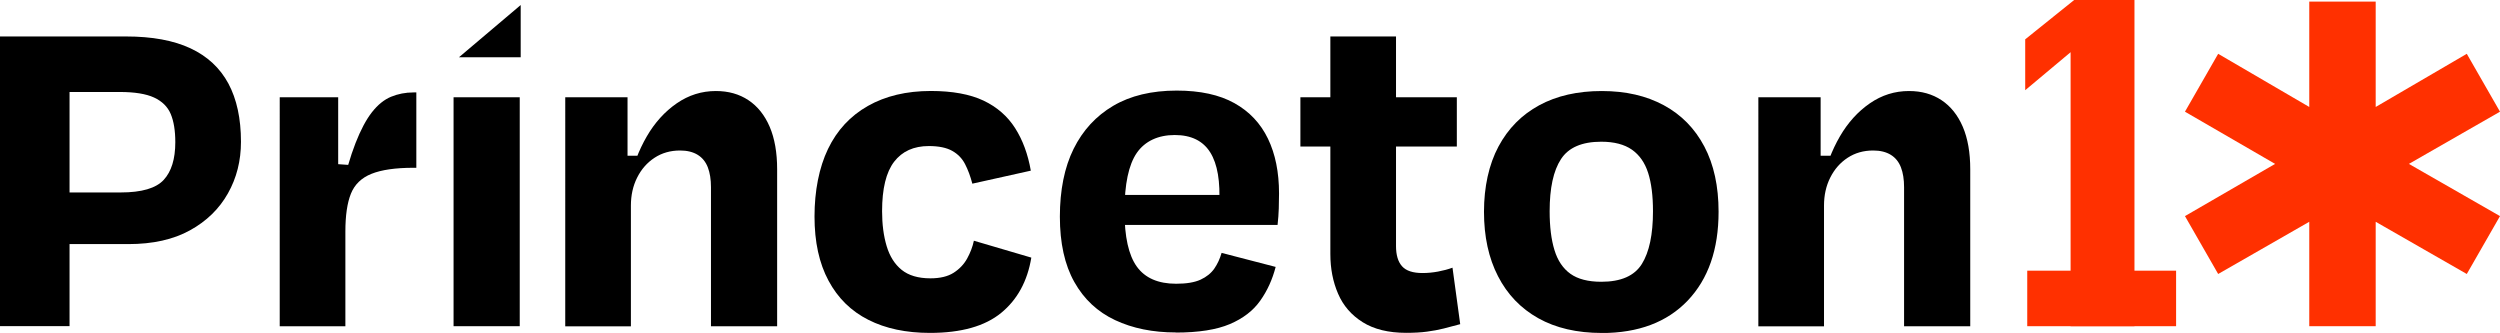
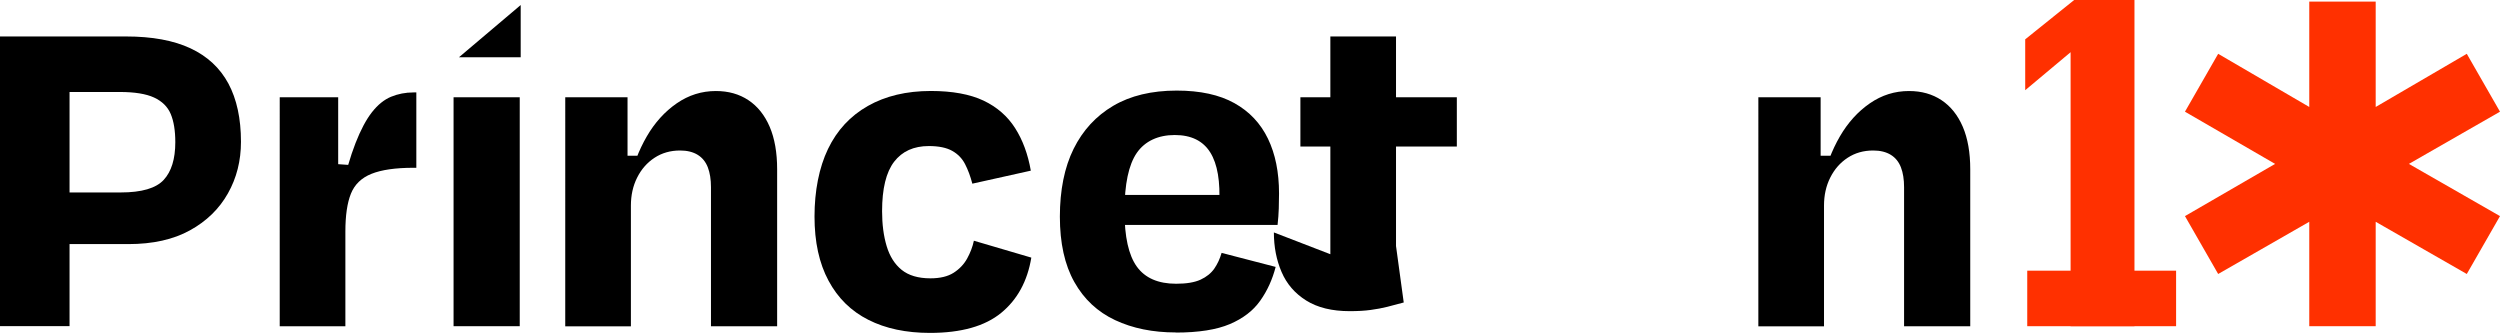
<svg xmlns="http://www.w3.org/2000/svg" id="Layer_1" viewBox="0 0 392.17 52.23">
  <defs>
    <style>.cls-1{fill:#ff3000;}</style>
  </defs>
  <path d="m6.14,14.43l4.77-6.29v43.02H0V5.72h19.77c4.09,0,7.46.62,10.11,1.86,2.65,1.24,4.63,3.08,5.95,5.53,1.31,2.45,1.97,5.49,1.97,9.13,0,2.98-.68,5.68-2.05,8.1-1.36,2.42-3.35,4.36-5.95,5.79-2.6,1.44-5.82,2.16-9.66,2.16H6.29v-8.1h12.65c3.28,0,5.53-.66,6.74-1.97,1.21-1.31,1.82-3.28,1.82-5.91,0-1.82-.24-3.29-.72-4.43-.48-1.14-1.35-1.99-2.61-2.58-1.26-.58-3.06-.87-5.38-.87H6.14Z" />
  <path d="m52.43,25.71l3.26.23-2.27,4.54c.76-3.28,1.54-5.96,2.35-8.03.81-2.07,1.67-3.69,2.58-4.85.91-1.16,1.91-1.97,2.99-2.42,1.09-.45,2.26-.68,3.52-.68h.45v11.82h-.45c-2.83,0-5.02.32-6.59.95-1.57.63-2.64,1.67-3.22,3.11-.58,1.44-.87,3.42-.87,5.95v14.85h-10.3V15.26h9.17v16.06l-.61-5.6Z" />
  <path d="m81.68,8.98h-9.68L81.68.79h0v8.18Zm-.15,42.19h-10.38V15.26h10.38v35.9Z" />
  <path d="m97.68,24.43h3.33l-2.35,4.32c.61-2.73,1.54-5.18,2.8-7.35,1.26-2.17,2.83-3.9,4.7-5.19,1.87-1.29,3.91-1.93,6.14-1.93,1.97,0,3.67.48,5.11,1.44,1.44.96,2.55,2.35,3.33,4.17.78,1.82,1.17,4.04,1.17,6.67v24.62h-10.38v-21.81c0-1.21-.16-2.25-.49-3.11-.33-.86-.86-1.52-1.59-1.97-.73-.45-1.65-.68-2.76-.68-1.52,0-2.85.38-4.01,1.14-1.16.76-2.07,1.79-2.73,3.11-.66,1.31-.98,2.78-.98,4.39v18.94h-10.3V15.26h9.77v13.48l-.76-4.32Z" />
  <path d="m152.53,28.82c-.3-1.16-.68-2.18-1.14-3.07-.45-.88-1.12-1.58-2.01-2.08-.88-.5-2.11-.76-3.67-.76-2.37,0-4.19.82-5.45,2.46-1.26,1.64-1.89,4.23-1.89,7.76,0,2.07.24,3.9.72,5.49.48,1.59,1.26,2.83,2.35,3.71,1.09.88,2.59,1.33,4.51,1.33,1.52,0,2.73-.29,3.64-.87.91-.58,1.62-1.33,2.12-2.23.5-.91.86-1.84,1.06-2.8l9.01,2.65c-.61,3.69-2.18,6.58-4.73,8.67-2.55,2.09-6.27,3.14-11.17,3.14-3.74,0-6.96-.68-9.66-2.05-2.7-1.36-4.79-3.41-6.25-6.14-1.47-2.73-2.2-6.08-2.2-10.07s.71-7.67,2.12-10.6c1.41-2.93,3.5-5.18,6.25-6.74,2.75-1.56,6.05-2.35,9.88-2.35,3.38,0,6.14.51,8.26,1.51,2.12,1.01,3.77,2.45,4.96,4.32,1.19,1.87,2.01,4.09,2.46,6.67l-9.17,2.04Z" />
  <path d="m184.44,52.15c-3.59,0-6.75-.64-9.51-1.93-2.75-1.29-4.89-3.28-6.4-5.98-1.52-2.7-2.27-6.12-2.27-10.26s.72-7.74,2.16-10.64c1.44-2.9,3.51-5.15,6.21-6.74,2.7-1.59,6.02-2.39,9.96-2.39,3.69,0,6.7.66,9.05,1.97,2.35,1.31,4.1,3.17,5.26,5.57,1.16,2.4,1.74,5.26,1.74,8.6,0,.71-.01,1.49-.04,2.35-.03.86-.09,1.72-.19,2.58h-26.81v-4.7h20l-2.35,1.59c.2-3.69-.26-6.44-1.4-8.26s-2.99-2.73-5.57-2.73-4.66.94-5.95,2.8c-1.29,1.87-1.93,4.92-1.93,9.17,0,3.99.64,6.88,1.93,8.67,1.29,1.79,3.34,2.69,6.17,2.69,1.62,0,2.89-.21,3.83-.64.93-.43,1.65-1.01,2.16-1.74.5-.73.88-1.55,1.14-2.46l8.48,2.2c-.51,1.97-1.31,3.74-2.42,5.3-1.11,1.57-2.7,2.79-4.77,3.67-2.07.88-4.9,1.33-8.48,1.33Z" />
-   <path d="m203.99,15.26h24.54v7.73h-24.54v-7.73Zm4.7,24.62V5.72h10.3v32.87c0,1.41.31,2.47.95,3.18.63.71,1.7,1.06,3.22,1.06.81,0,1.62-.08,2.42-.23.81-.15,1.56-.35,2.27-.61l1.21,8.86c-.91.25-1.77.48-2.58.68-.81.2-1.68.37-2.61.49-.94.13-2.03.19-3.29.19-2.78,0-5.05-.56-6.82-1.67-1.77-1.11-3.06-2.6-3.86-4.47-.81-1.87-1.21-3.94-1.21-6.21Z" />
-   <path d="m251.27,52.23c-3.89,0-7.21-.77-9.96-2.31-2.75-1.54-4.86-3.74-6.32-6.59-1.47-2.85-2.2-6.22-2.2-10.11s.76-7.4,2.27-10.23c1.51-2.83,3.65-4.99,6.4-6.48,2.75-1.49,6.02-2.23,9.81-2.23s6.98.75,9.73,2.23c2.75,1.49,4.87,3.65,6.36,6.48,1.49,2.83,2.23,6.24,2.23,10.23,0,5.91-1.62,10.55-4.85,13.94-3.23,3.38-7.73,5.08-13.48,5.08Zm-.08-30c-3.03,0-5.14.91-6.32,2.73-1.19,1.82-1.78,4.54-1.78,8.18,0,2.42.25,4.46.76,6.1.5,1.64,1.34,2.88,2.5,3.71,1.16.83,2.78,1.25,4.85,1.25,3.08,0,5.2-.93,6.36-2.8,1.16-1.87,1.74-4.62,1.74-8.26,0-2.42-.25-4.43-.76-6.02-.51-1.59-1.35-2.8-2.54-3.64-1.19-.83-2.79-1.25-4.81-1.25Z" />
+   <path d="m203.99,15.26h24.54v7.73h-24.54v-7.73Zm4.7,24.62V5.72h10.3v32.87l1.21,8.86c-.91.25-1.77.48-2.58.68-.81.2-1.68.37-2.61.49-.94.13-2.03.19-3.29.19-2.78,0-5.05-.56-6.82-1.67-1.77-1.11-3.06-2.6-3.86-4.47-.81-1.87-1.21-3.94-1.21-6.21Z" />
  <path d="m284.84,24.43h3.33l-2.35,4.32c.61-2.73,1.54-5.18,2.8-7.35,1.26-2.17,2.83-3.9,4.7-5.19,1.87-1.29,3.91-1.93,6.14-1.93,1.97,0,3.67.48,5.11,1.44,1.44.96,2.55,2.35,3.33,4.17.78,1.82,1.17,4.04,1.17,6.67v24.62h-10.38v-21.81c0-1.21-.16-2.25-.49-3.11-.33-.86-.86-1.52-1.59-1.97-.73-.45-1.65-.68-2.76-.68-1.52,0-2.85.38-4.01,1.14-1.16.76-2.07,1.79-2.73,3.11-.66,1.31-.98,2.78-.98,4.39v18.94h-10.3V15.26h9.77v13.48l-.76-4.32Z" />
  <path class="cls-1" d="m362.25,16.77V.25h10.42v16.53l14.29-8.34,5.21,9.08-14.29,8.19,14.29,8.19-5.21,9.08-14.29-8.19v16.38h-10.42v-16.38l-14.29,8.19-5.21-9.08,14.14-8.19-14.14-8.19,5.21-9.08,14.29,8.34Z" />
  <rect class="cls-1" x="318.01" y="42.46" width="23.35" height="8.71" />
  <path class="cls-1" d="m334.83,0v51.17h-10.02V8.19l-7.12,5.96v-7.98l7.68-6.17h9.46Z" />
</svg>